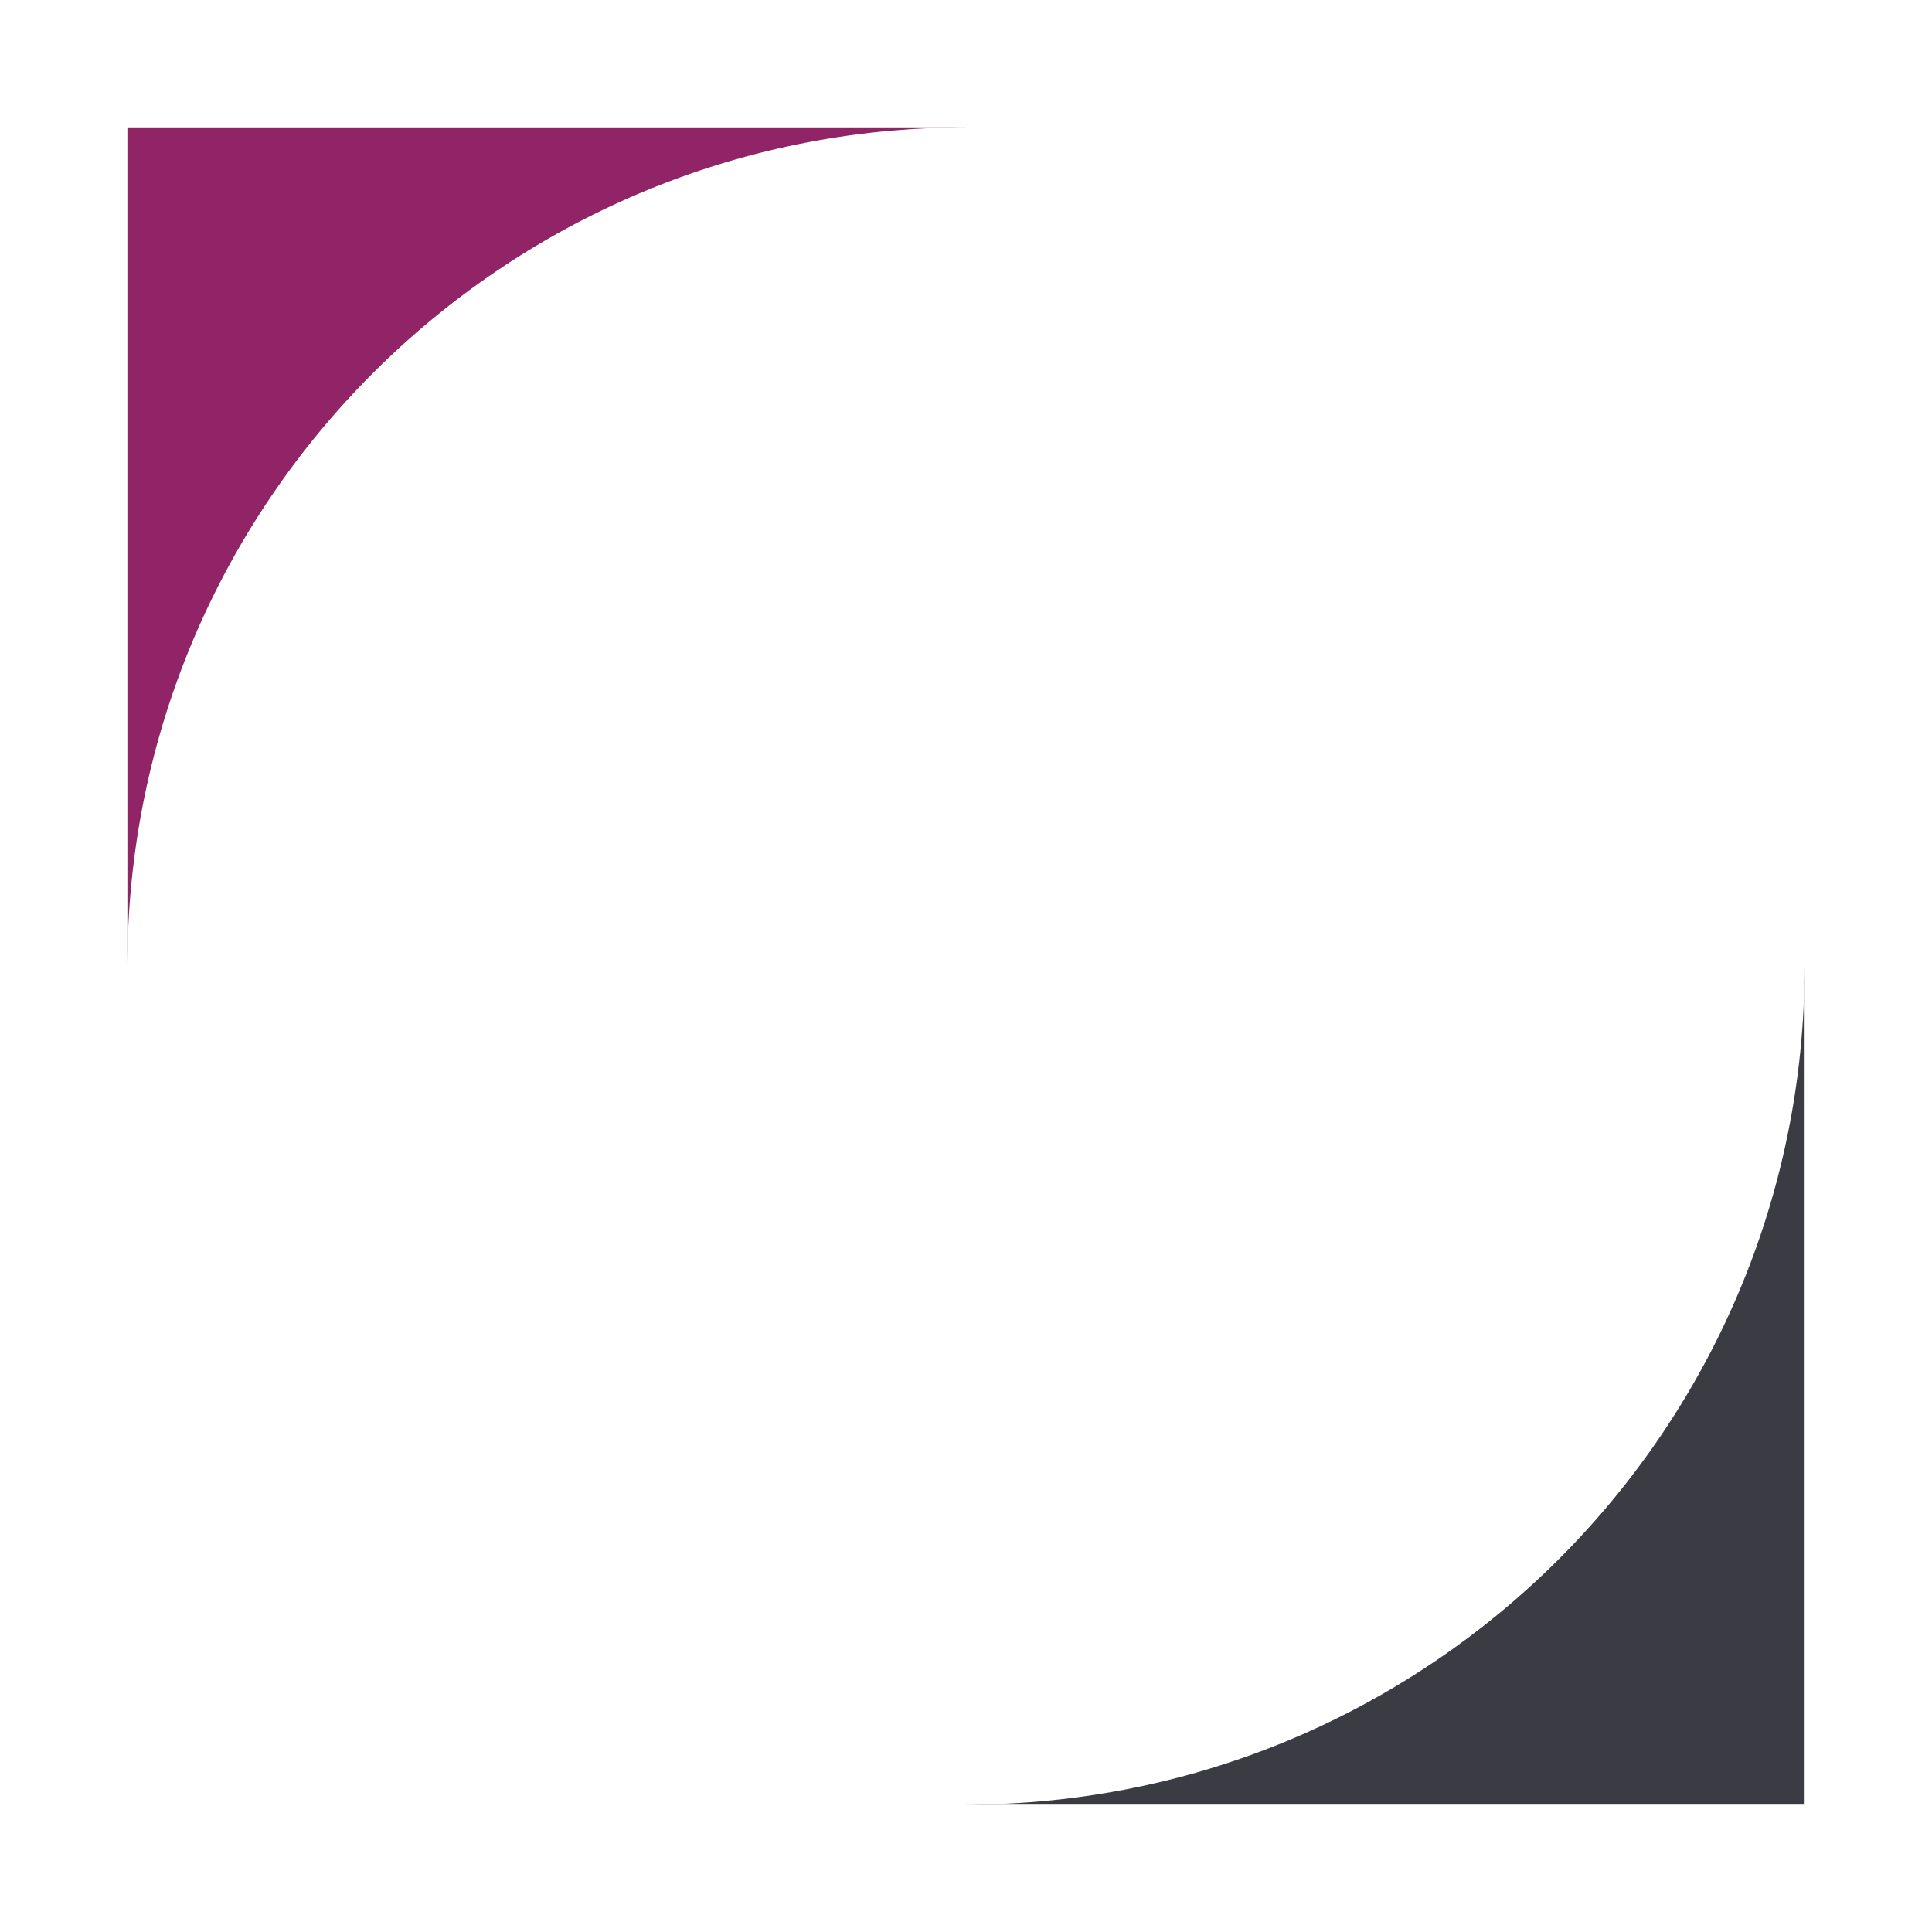
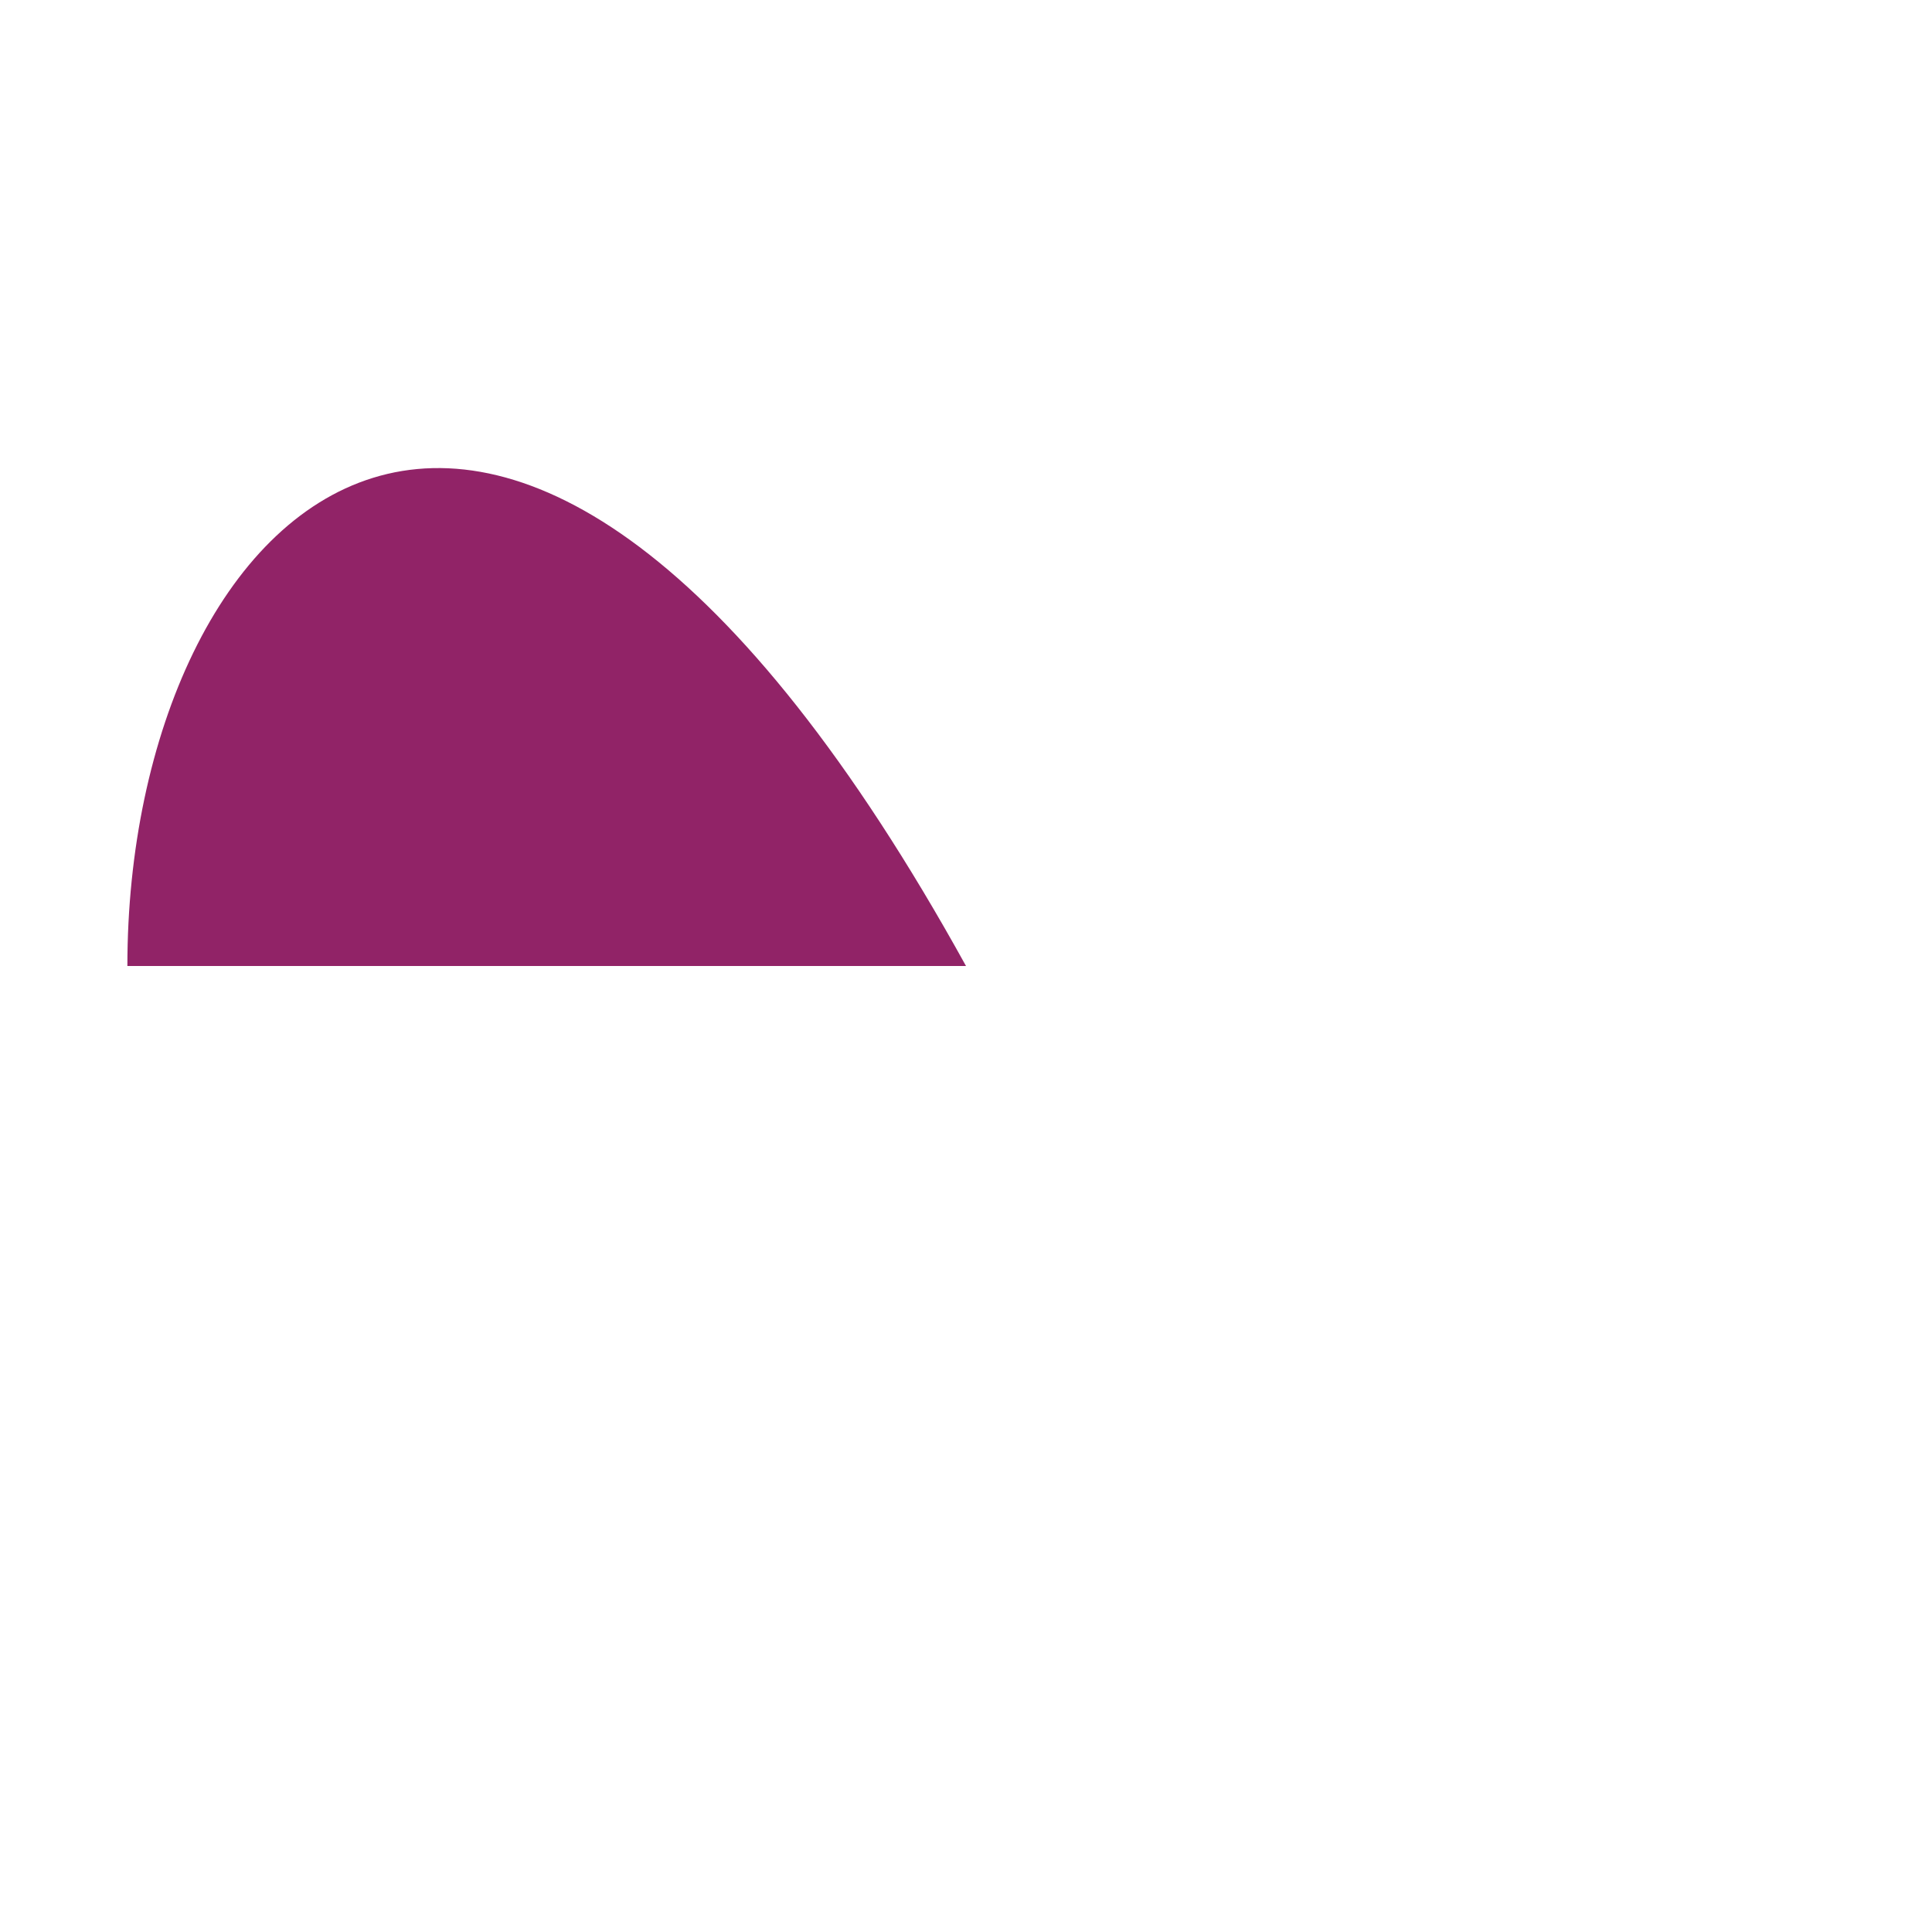
<svg xmlns="http://www.w3.org/2000/svg" viewBox="0 0 300 300">
-   <path fill="#912367" d="M19.78 150V19.78H150C78.09 19.78 19.78 78.08 19.78 150z" />
-   <path fill="#3b3b43" d="M280.22 150v130.22H150c71.91 0 130.22-58.3 130.22-130.22z" />
+   <path fill="#912367" d="M19.78 150H150C78.09 19.78 19.78 78.08 19.78 150z" />
</svg>